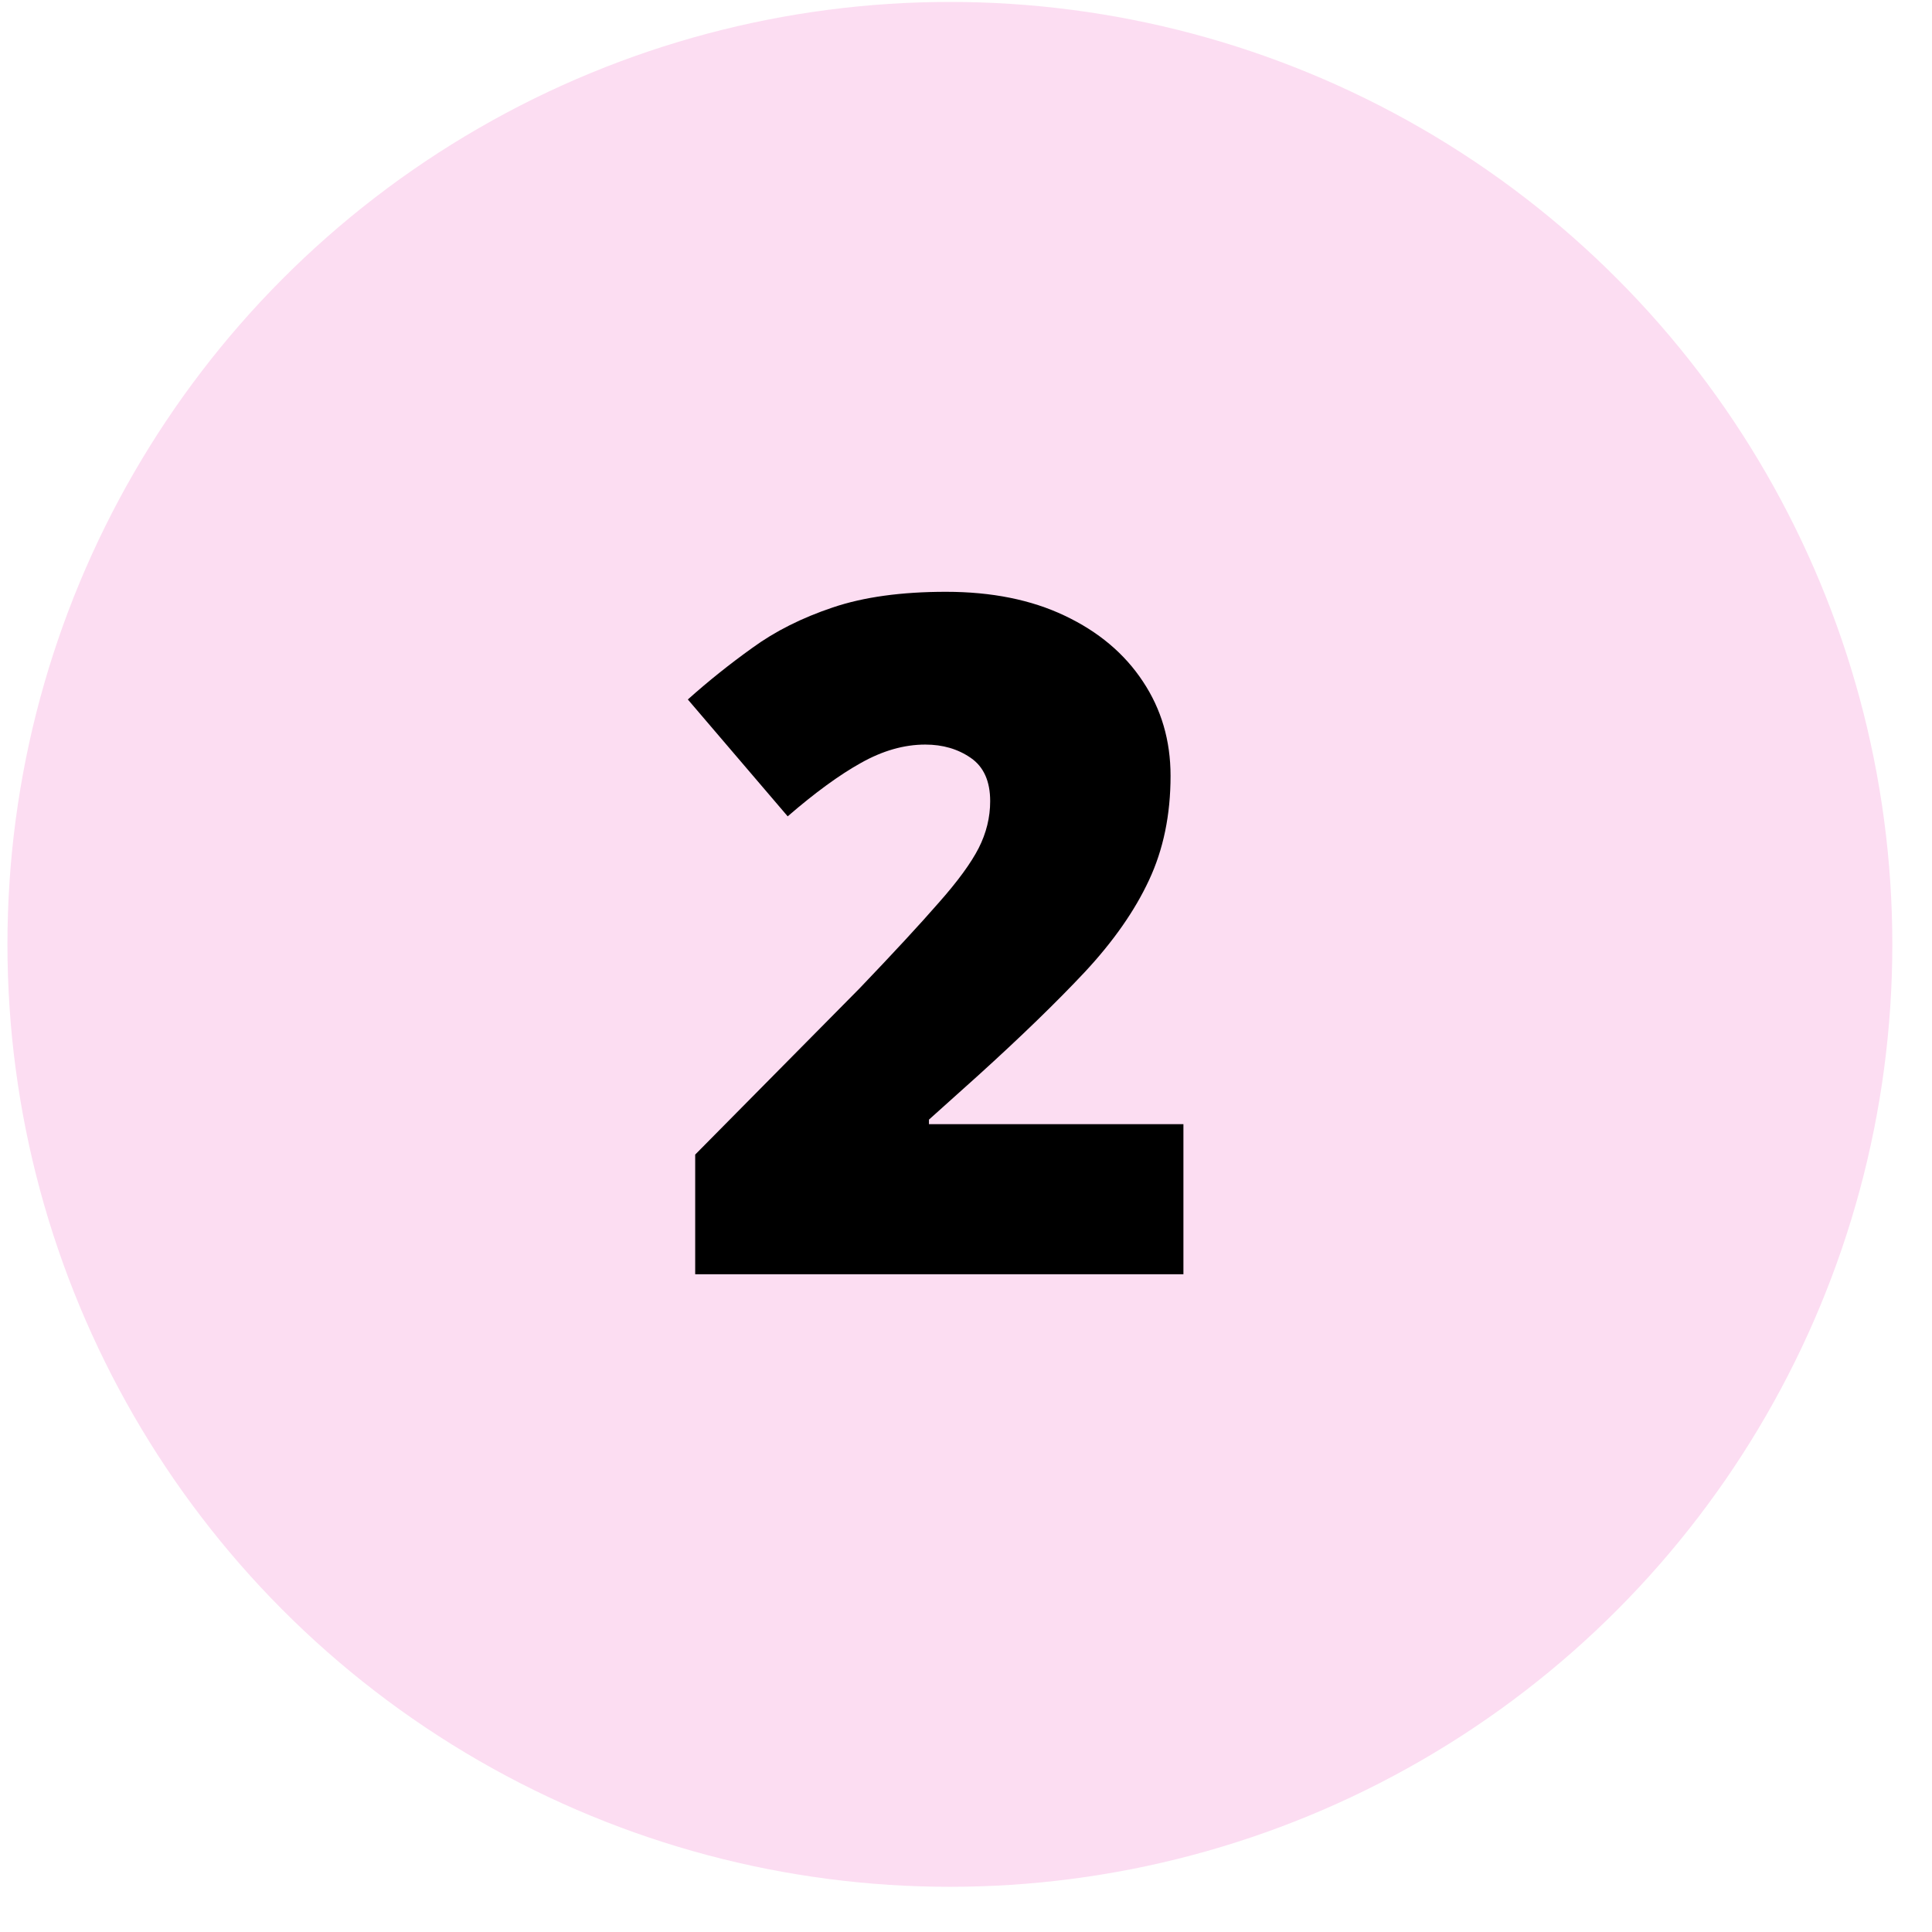
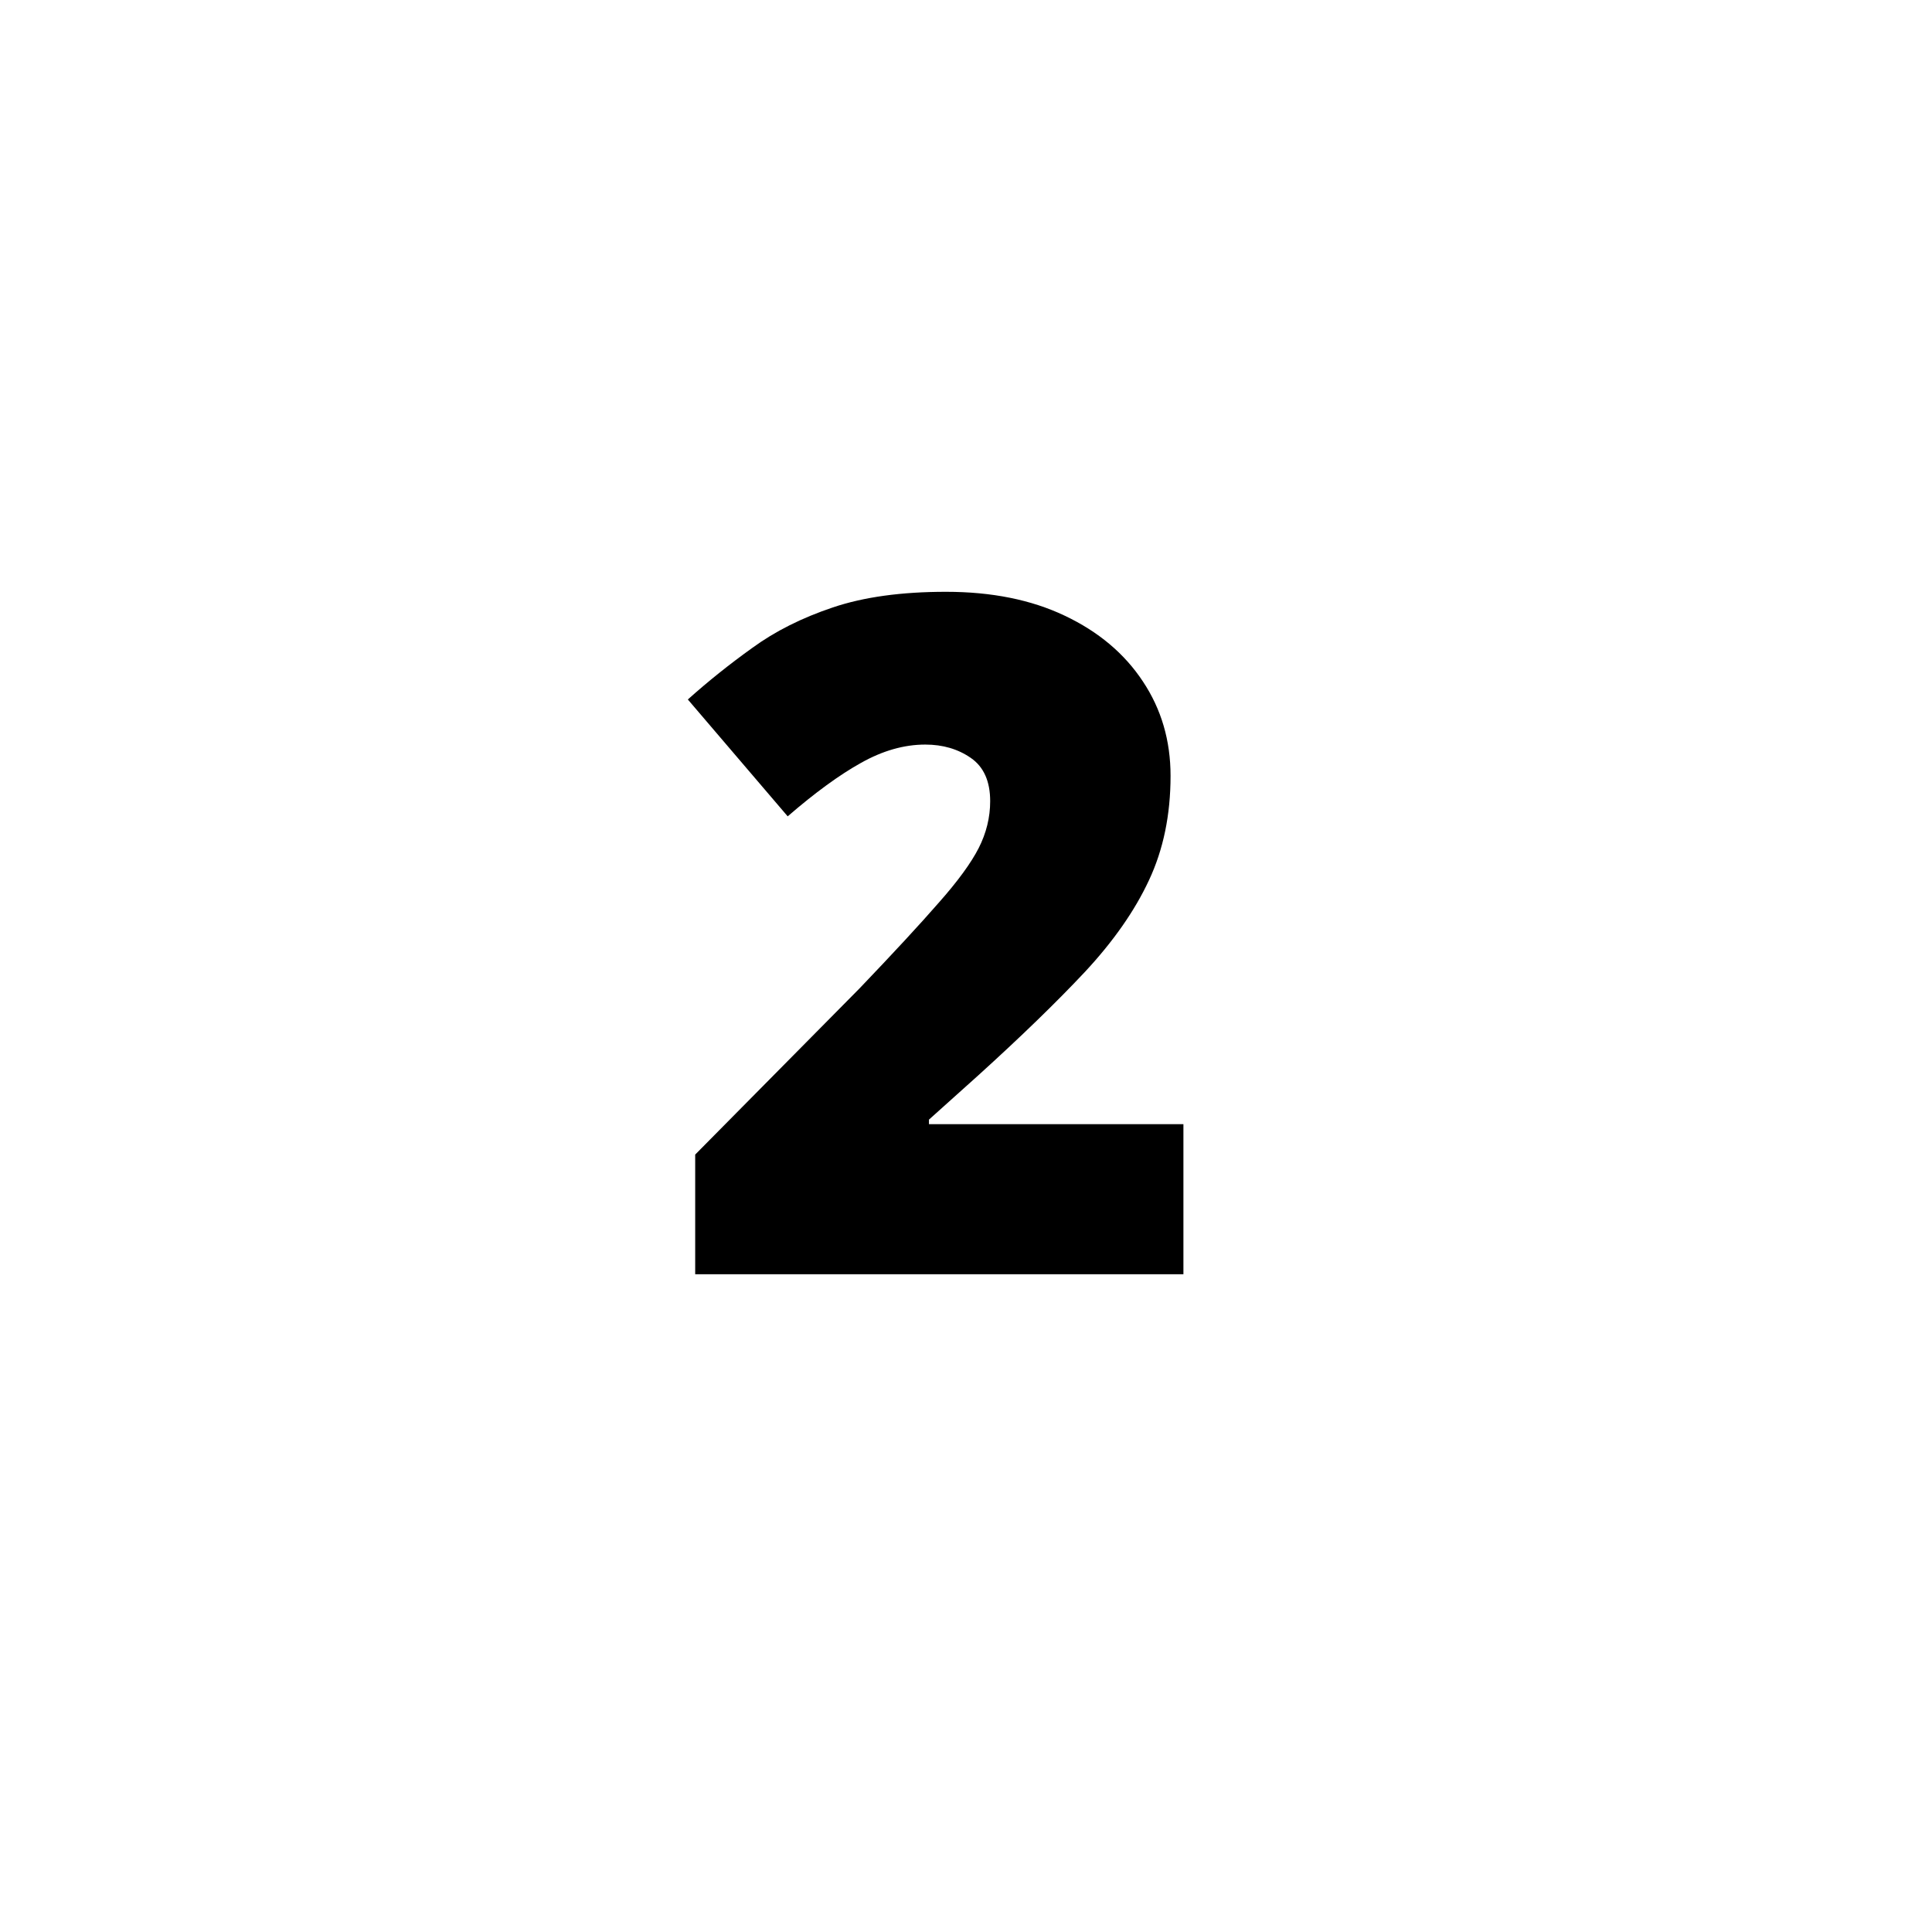
<svg xmlns="http://www.w3.org/2000/svg" width="41" height="41" viewBox="0 0 41 41" fill="none">
-   <circle cx="20.158" cy="20.041" r="20" fill="#FCDDF2" />
  <path d="M25.114 27.041H14.753V24.502L18.239 20.977C18.962 20.221 19.522 19.616 19.919 19.16C20.323 18.704 20.606 18.317 20.769 17.998C20.931 17.679 21.013 17.347 21.013 17.002C21.013 16.579 20.876 16.273 20.602 16.084C20.329 15.895 20.007 15.801 19.636 15.801C19.186 15.801 18.731 15.931 18.269 16.191C17.813 16.445 17.295 16.823 16.716 17.324L14.597 14.844C15.026 14.46 15.482 14.095 15.964 13.75C16.446 13.398 17.015 13.112 17.673 12.891C18.33 12.669 19.131 12.559 20.075 12.559C21.045 12.559 21.885 12.728 22.595 13.066C23.311 13.405 23.864 13.87 24.255 14.463C24.645 15.049 24.841 15.716 24.841 16.465C24.841 17.292 24.688 18.031 24.382 18.682C24.082 19.326 23.63 19.974 23.024 20.625C22.419 21.27 21.664 22.002 20.759 22.822L19.714 23.76V23.857H25.114V27.041Z" fill="black" />
</svg>